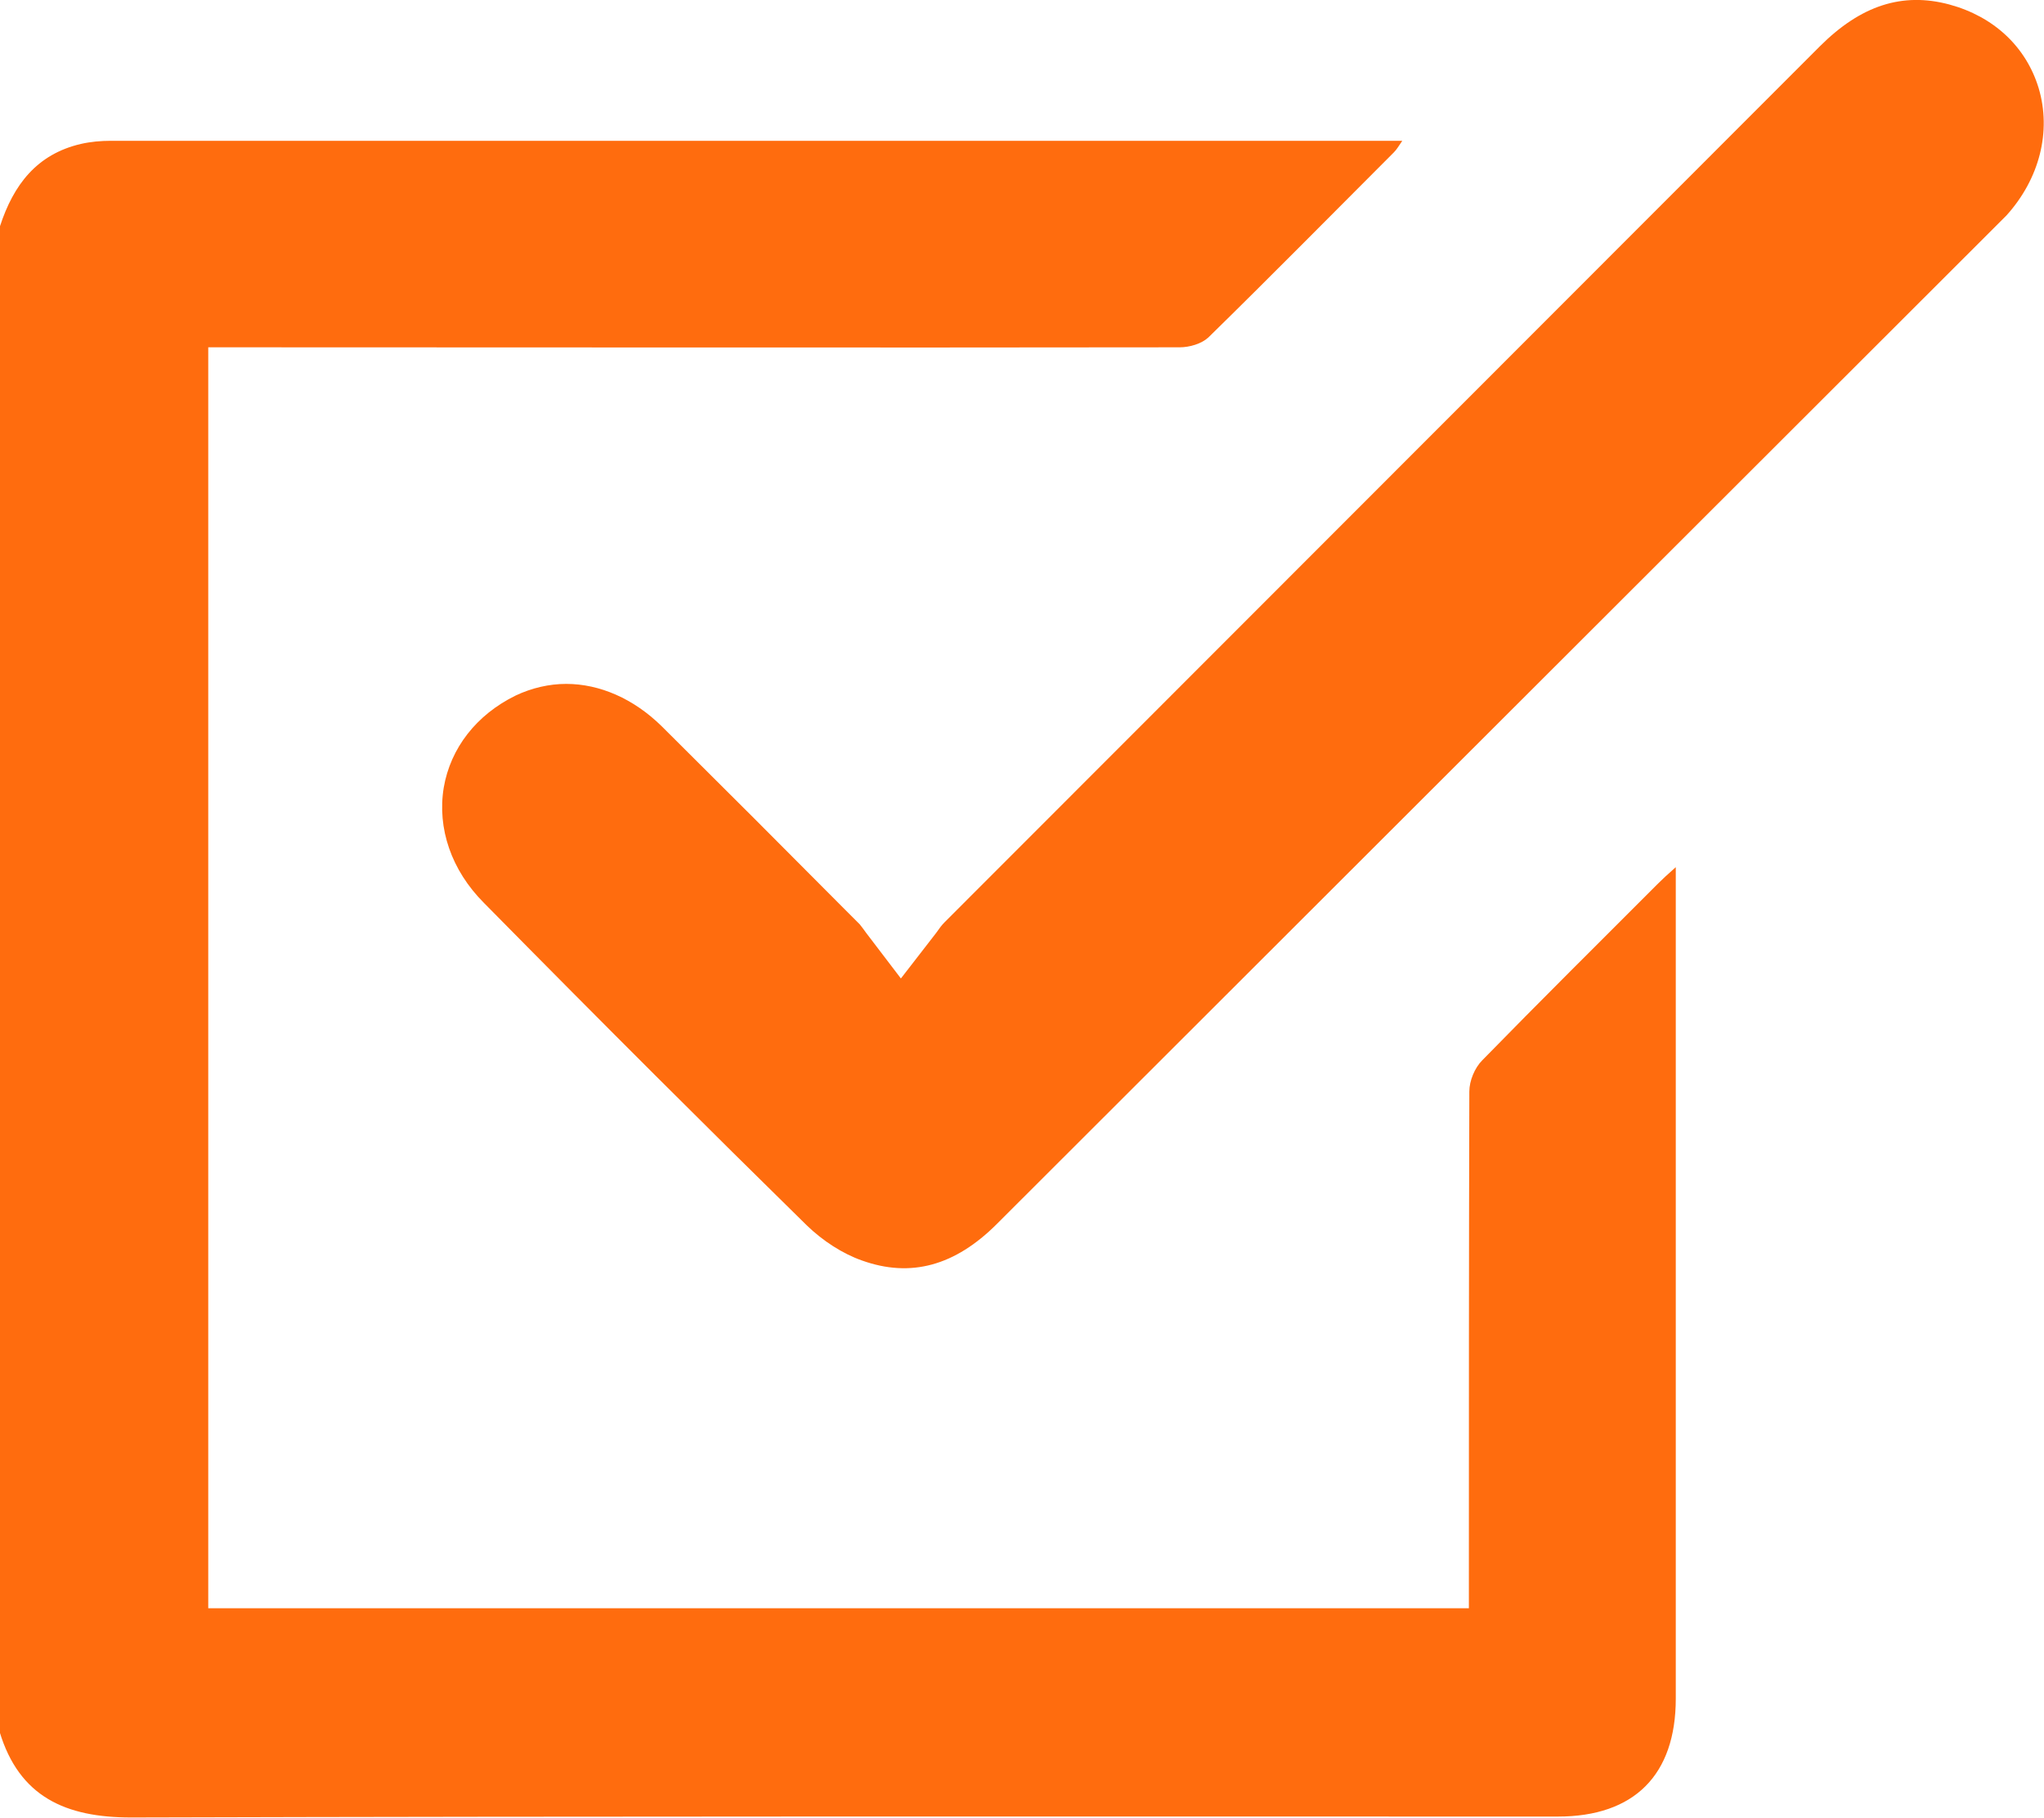
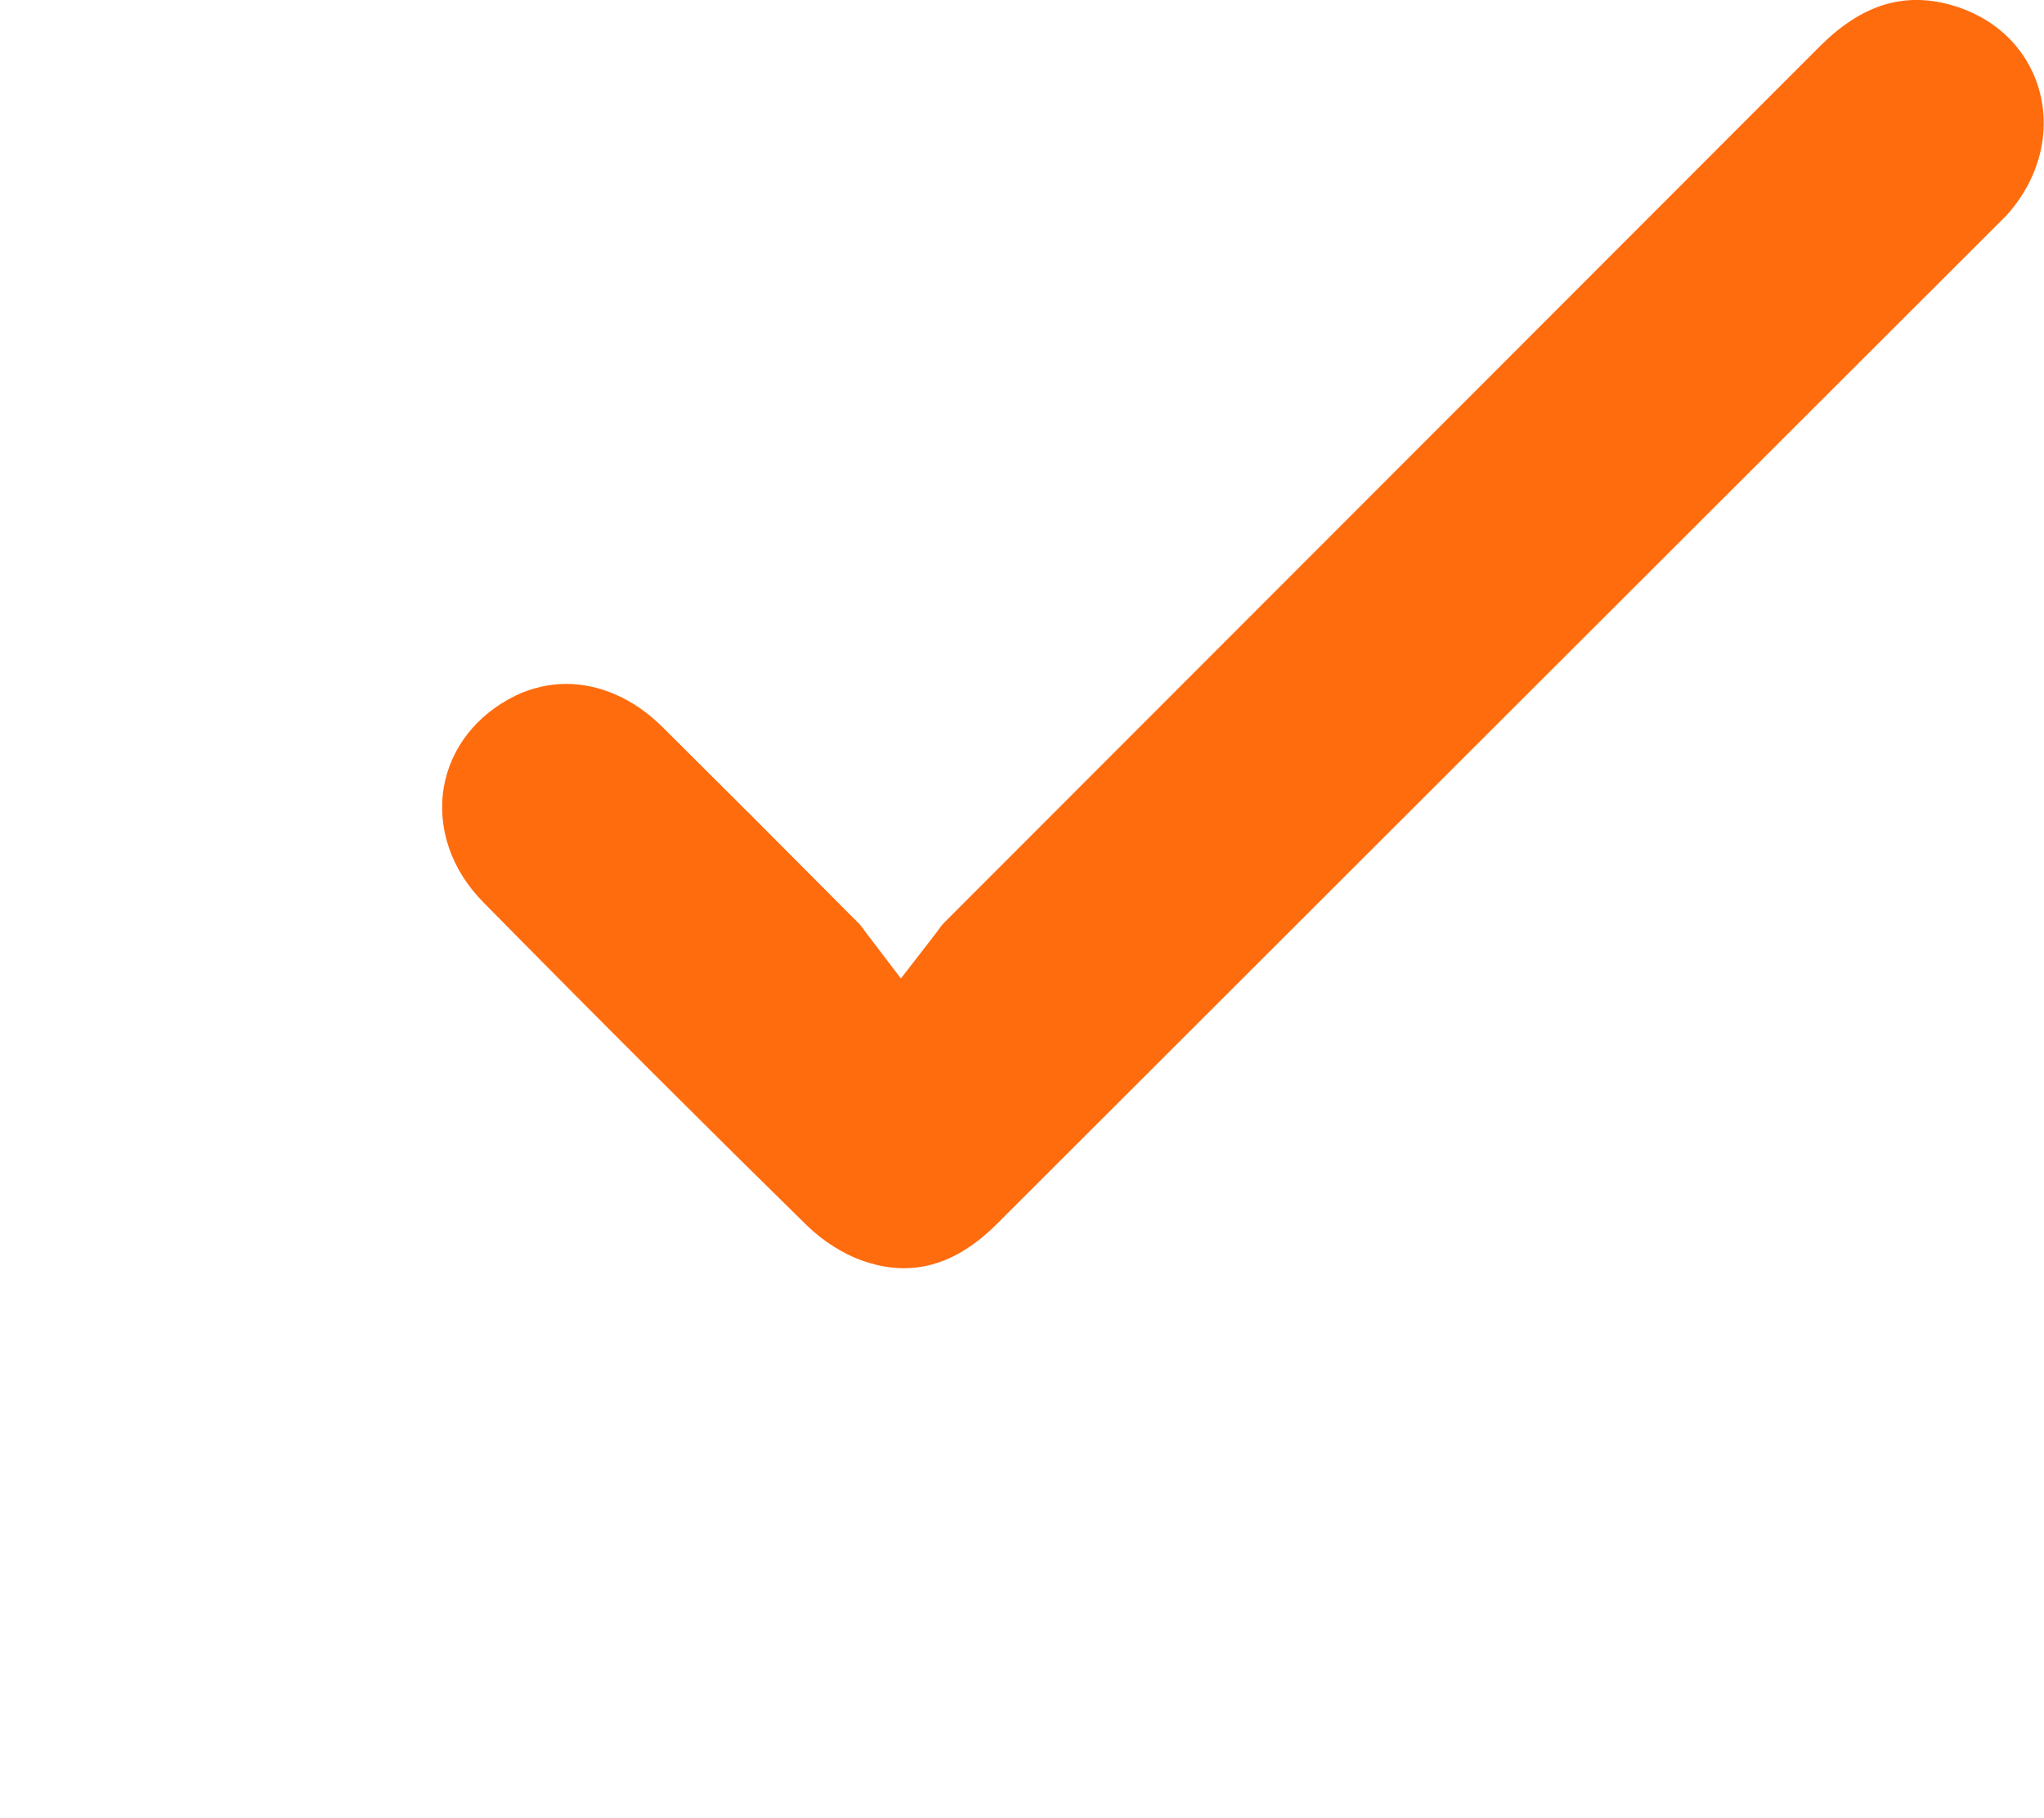
<svg xmlns="http://www.w3.org/2000/svg" id="Capa_2" viewBox="0 0 45.74 40.68">
  <defs>
    <style>.cls-1{fill:#ff6c0e;}</style>
  </defs>
  <g id="Capa_1-2">
-     <path class="cls-1" d="m0,5.06c.3-.92.82-1.61,1.81-1.84.22-.05.45-.07.67-.07,9.54,0,19.07,0,28.61,0h.29c-.08.12-.13.2-.19.26-1.38,1.38-2.75,2.77-4.15,4.14-.15.14-.42.22-.64.22-7.05.01-14.11,0-21.16,0-.18,0-.36,0-.58,0v28.21h28.21v-.52c0-3.68,0-7.36.01-11.04,0-.24.12-.53.29-.7,1.3-1.33,2.62-2.64,3.94-3.96.1-.1.21-.2.39-.36,0,.24,0,.38,0,.53,0,6.02,0,12.05,0,18.07,0,1.71-.93,2.64-2.64,2.64-10.64,0-21.28-.01-31.93.02-1.46,0-2.5-.46-2.94-1.92V5.06Z" />
    <path class="cls-1" d="m44.9,4.82c.74-.82,1.01-1.88.72-2.85-.28-.92-1-1.6-2-1.87-1.05-.28-1.98.02-2.9.94l-19.58,19.59c-.07.07-.12.14-.19.24l-.79,1.02-.77-1.01c-.06-.08-.1-.14-.15-.2l-.33-.33c-1.36-1.37-2.73-2.74-4.1-4.1-.63-.62-1.39-.95-2.14-.95-.38,0-.77.09-1.13.26-.88.43-1.46,1.18-1.61,2.06-.15.91.17,1.85.9,2.58,2.75,2.79,5.05,5.08,7.22,7.21.36.35.81.64,1.24.79,1.09.39,2.08.12,3.02-.82L44.9,4.82Z" />
  </g>
</svg>